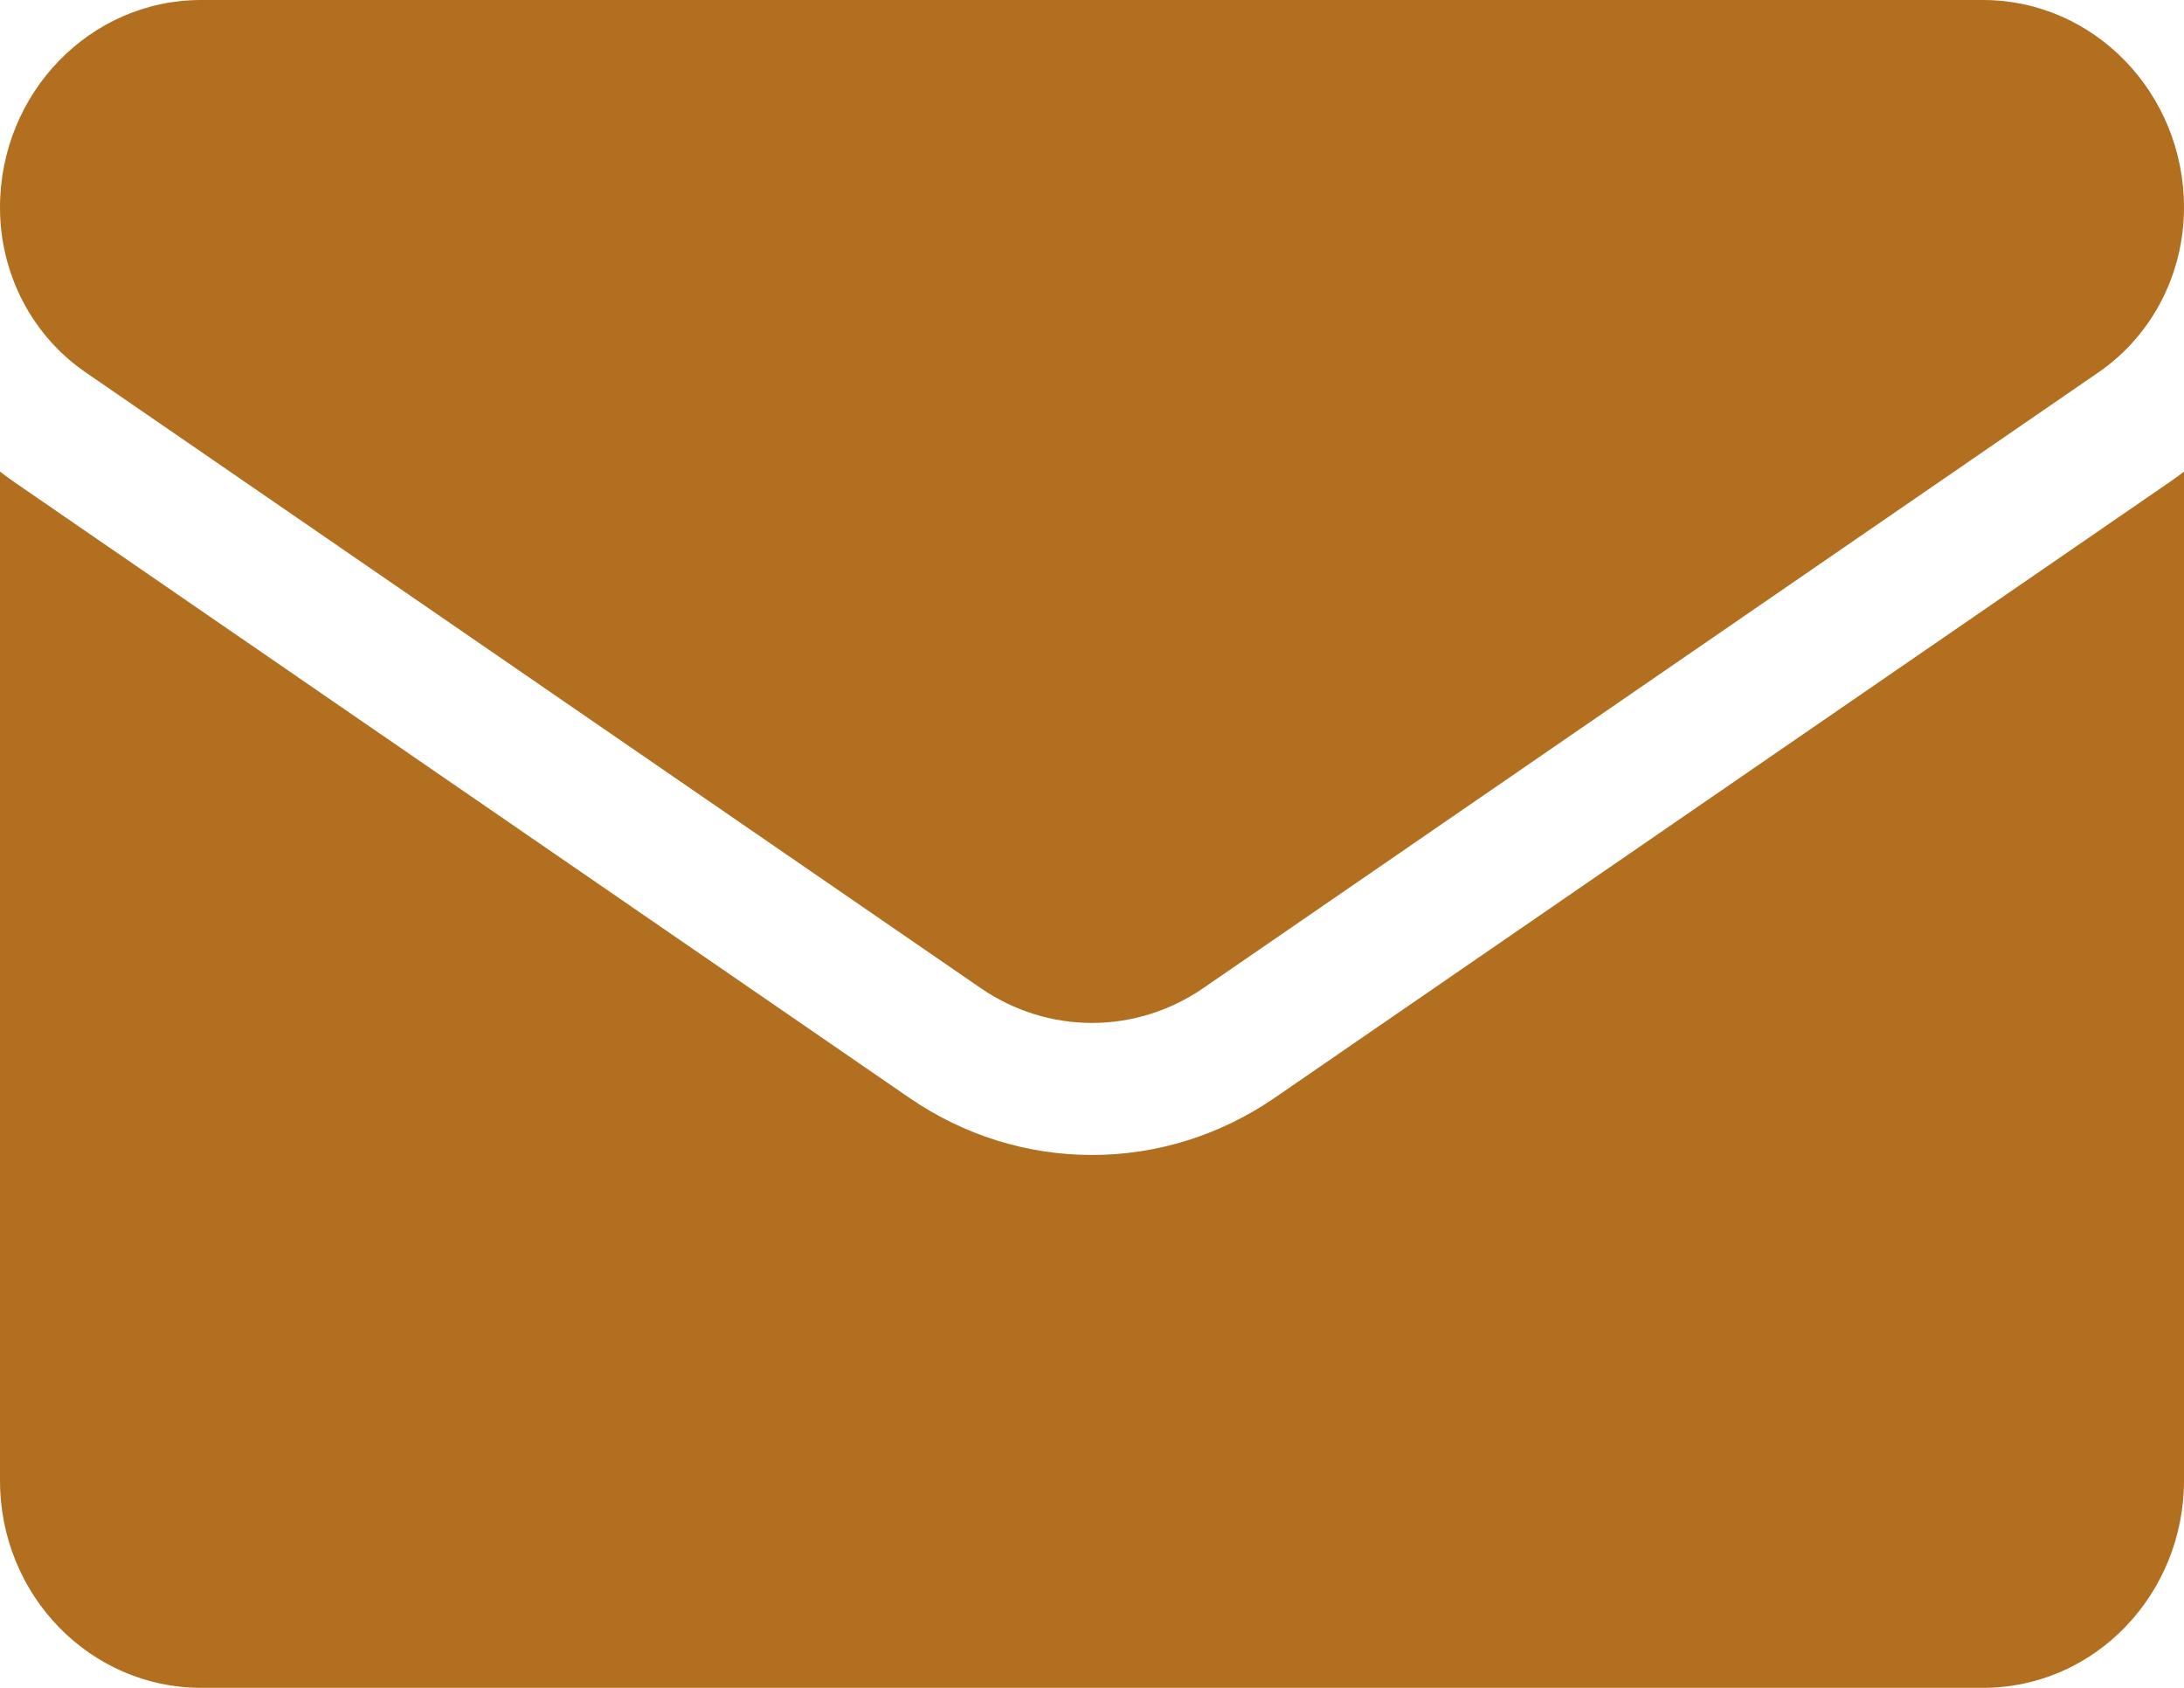
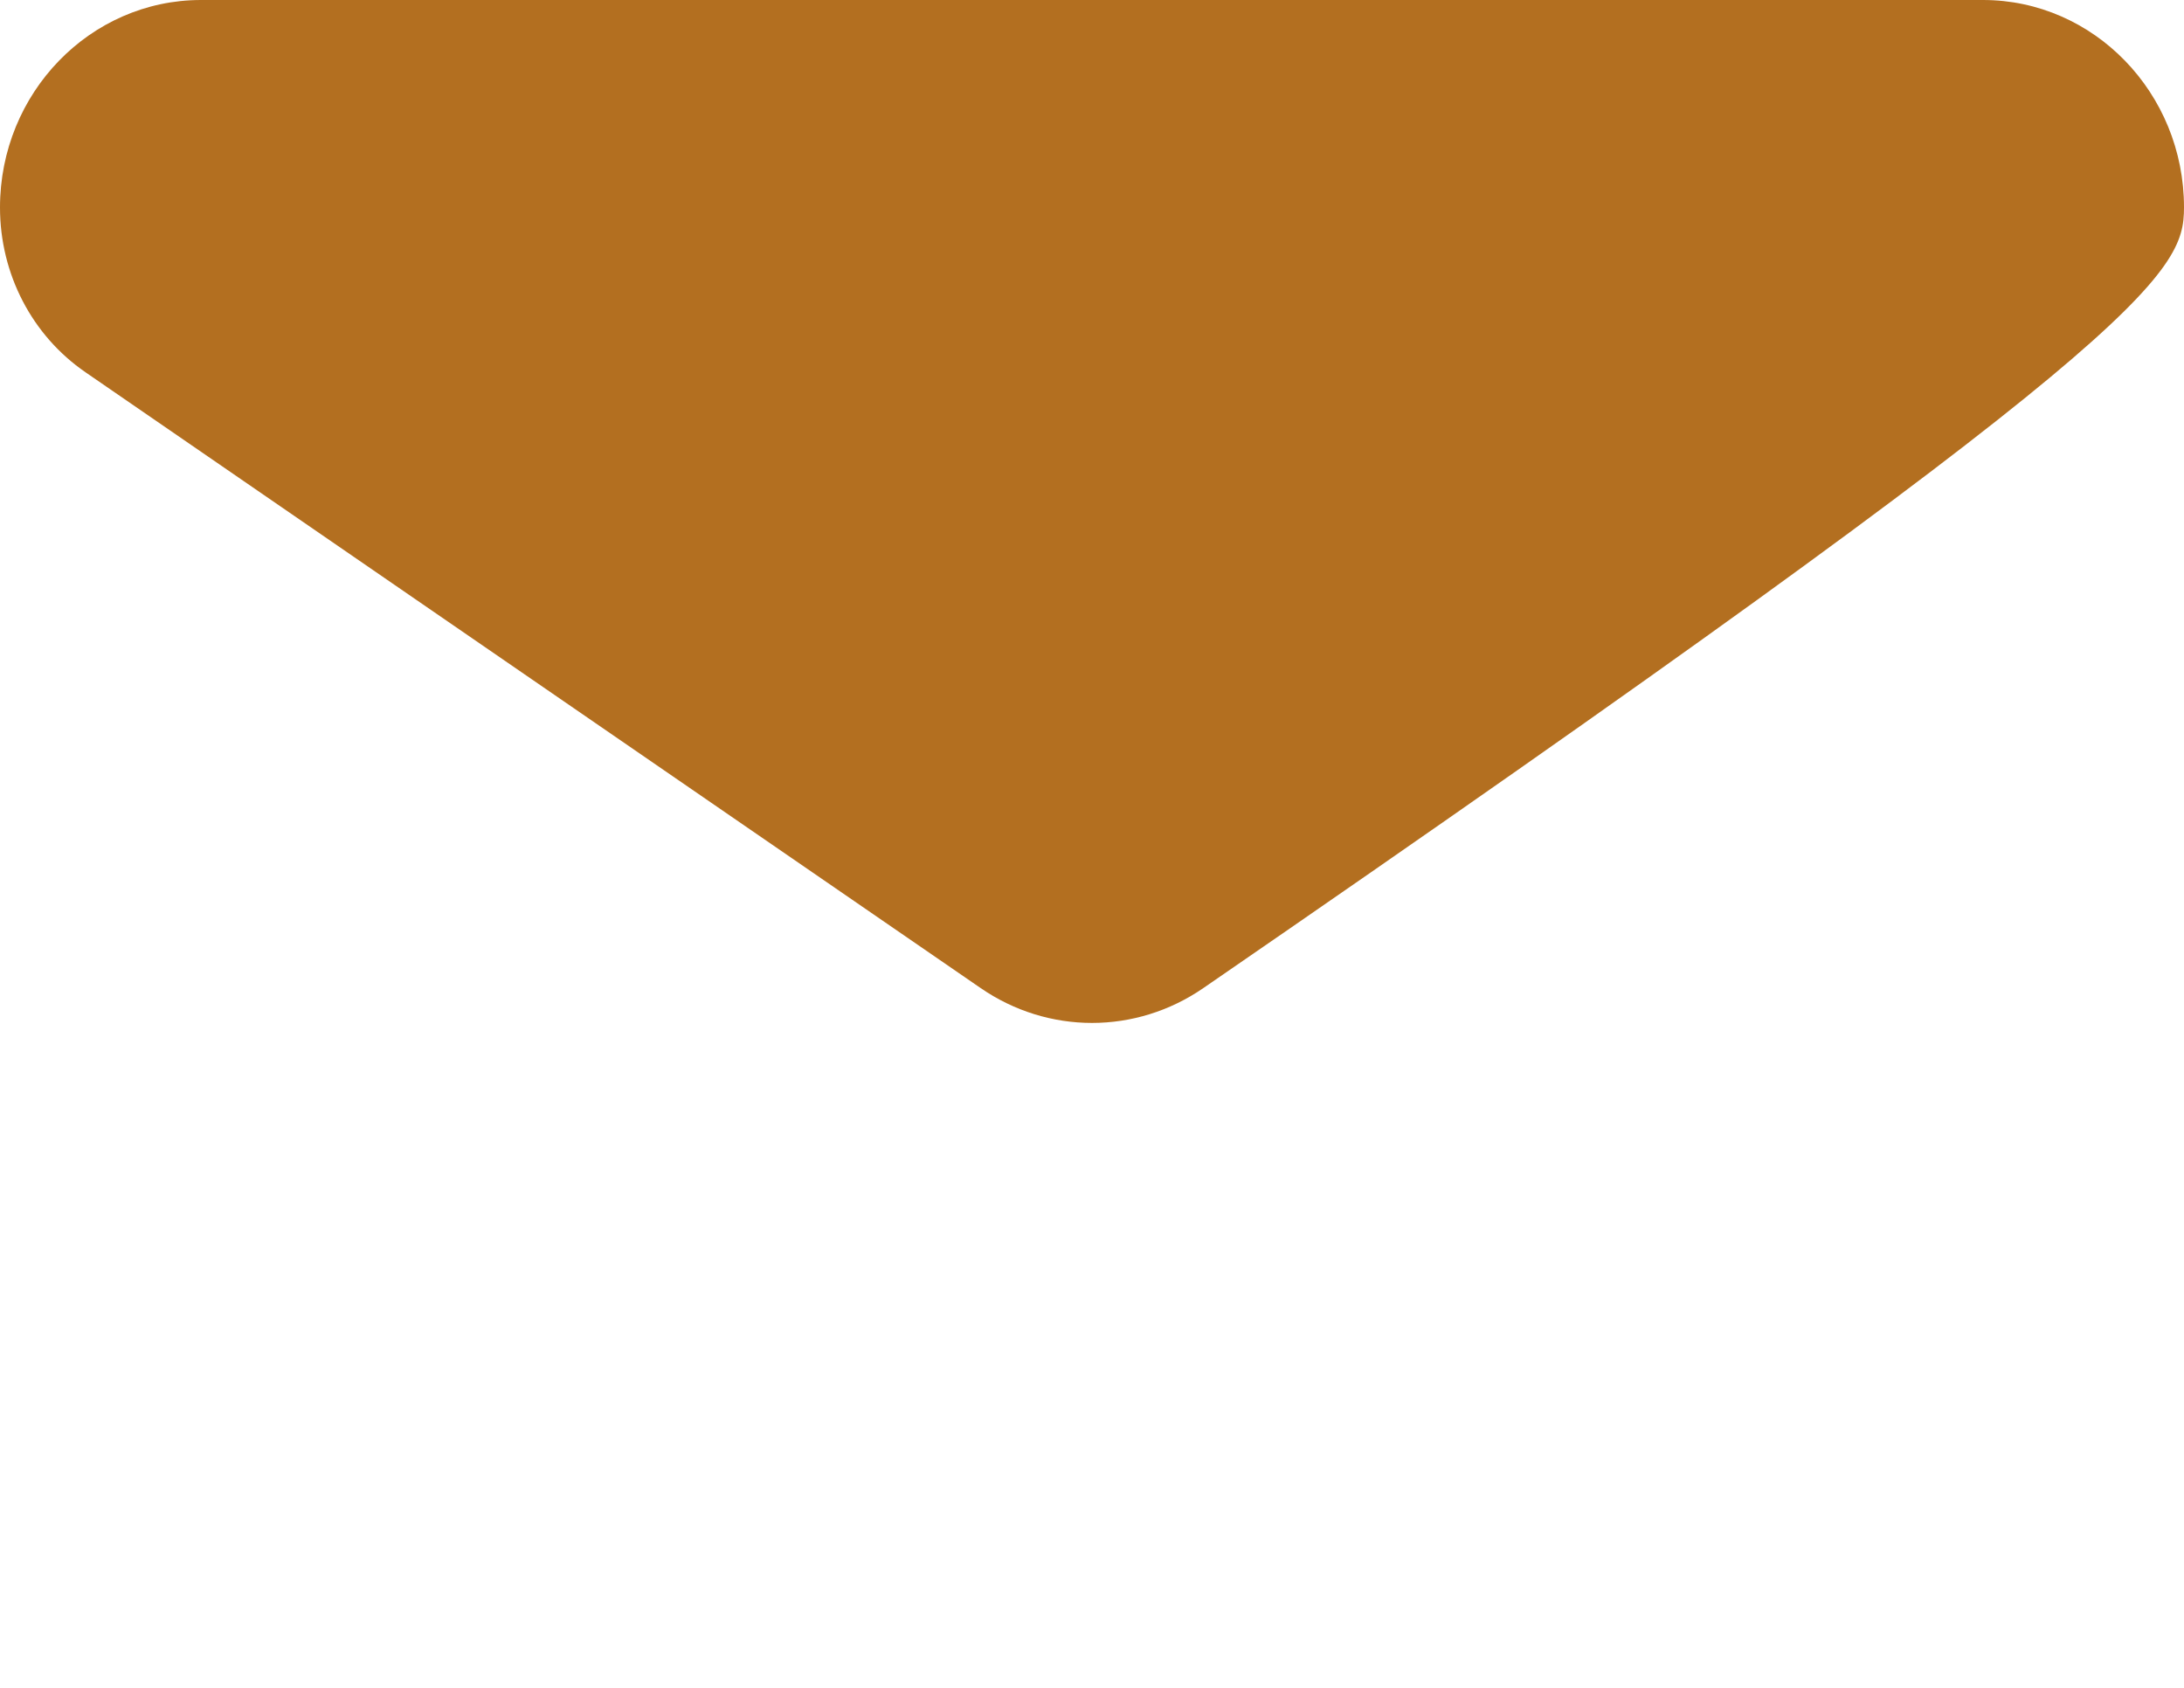
<svg xmlns="http://www.w3.org/2000/svg" width="22" height="17" viewBox="0 0 22 17" fill="none">
-   <path d="M12.839 11.058C12.291 11.434 11.655 11.633 11 11.633C10.345 11.633 9.709 11.434 9.161 11.058L0.146 4.857C0.096 4.823 0.048 4.787 0 4.75V14.911C0 16.076 0.916 17 2.025 17H19.975C21.104 17 22 16.055 22 14.911V4.75C21.952 4.787 21.903 4.823 21.853 4.857L12.839 11.058Z" fill="#B36F20" />
-   <path d="M0.862 3.75L9.877 9.951C10.218 10.186 10.609 10.303 11 10.303C11.391 10.303 11.782 10.186 12.123 9.951L21.139 3.75C21.678 3.379 22 2.759 22 2.089C22 0.937 21.092 0 19.975 0H2.025C0.908 4.43321e-05 0 0.937 0 2.09C0 2.759 0.322 3.379 0.862 3.75Z" fill="#B36F20" />
+   <path d="M0.862 3.75L9.877 9.951C10.218 10.186 10.609 10.303 11 10.303C11.391 10.303 11.782 10.186 12.123 9.951C21.678 3.379 22 2.759 22 2.089C22 0.937 21.092 0 19.975 0H2.025C0.908 4.43321e-05 0 0.937 0 2.09C0 2.759 0.322 3.379 0.862 3.75Z" fill="#B36F20" />
</svg>